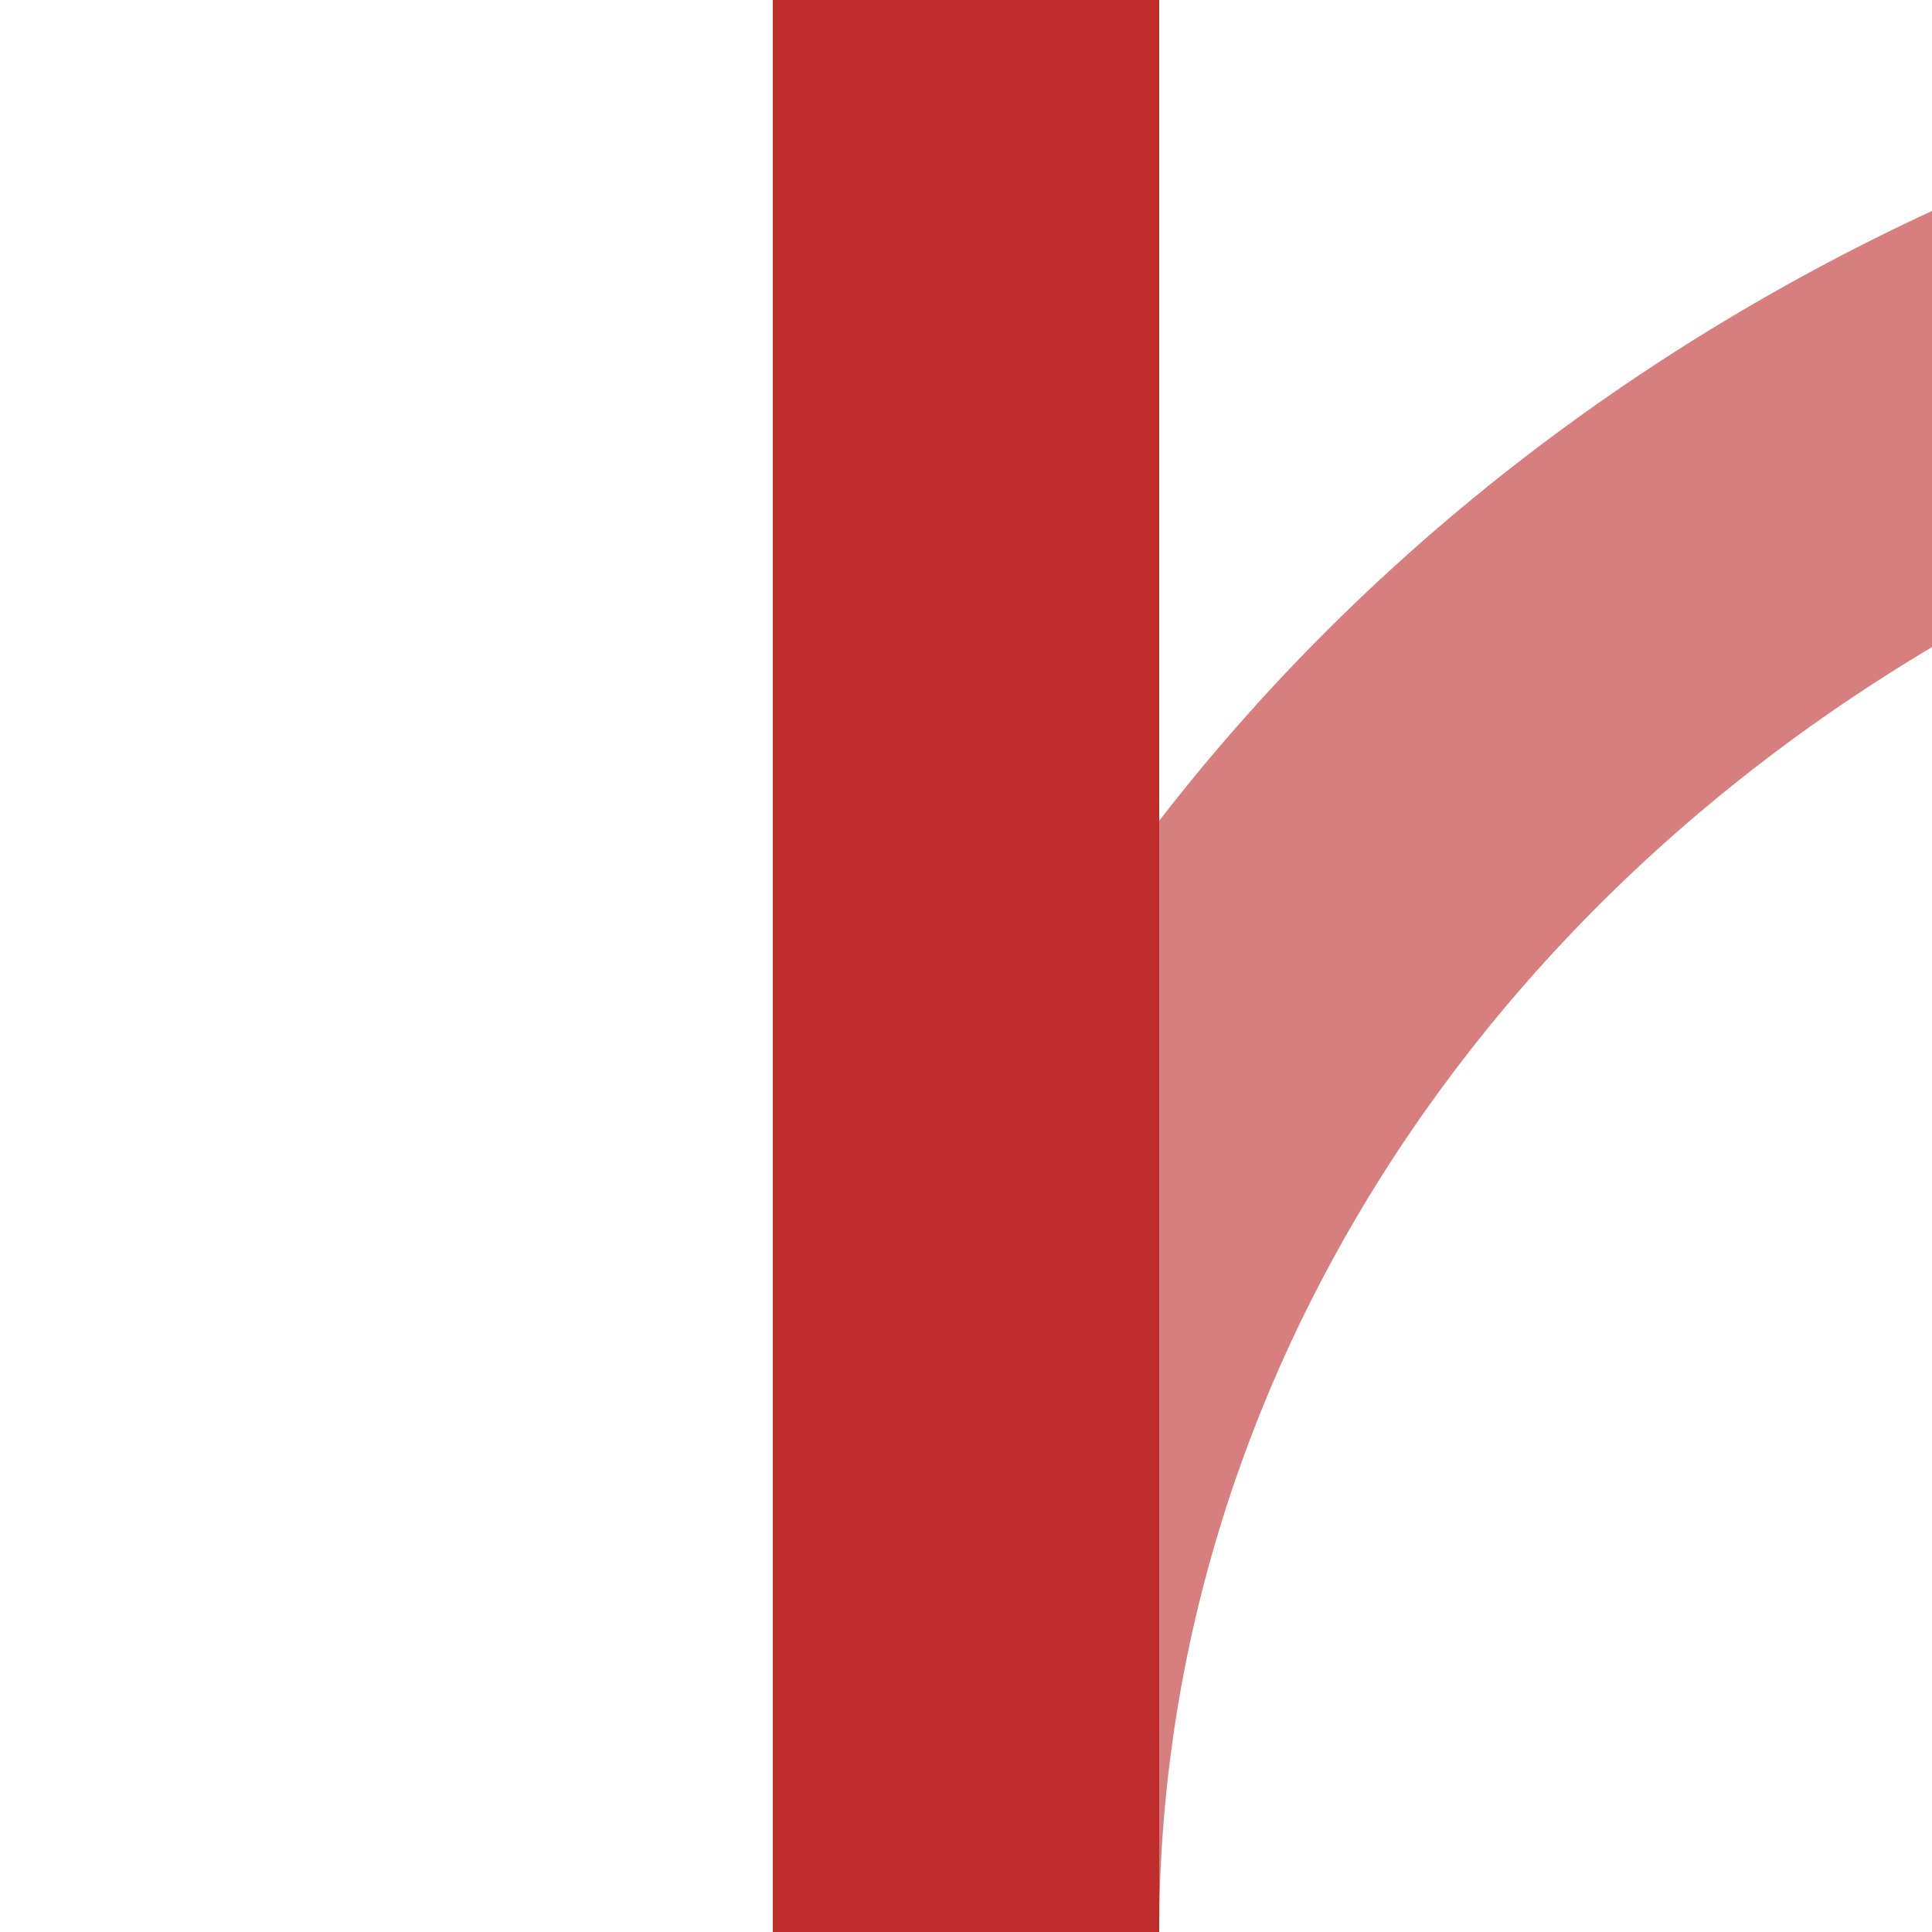
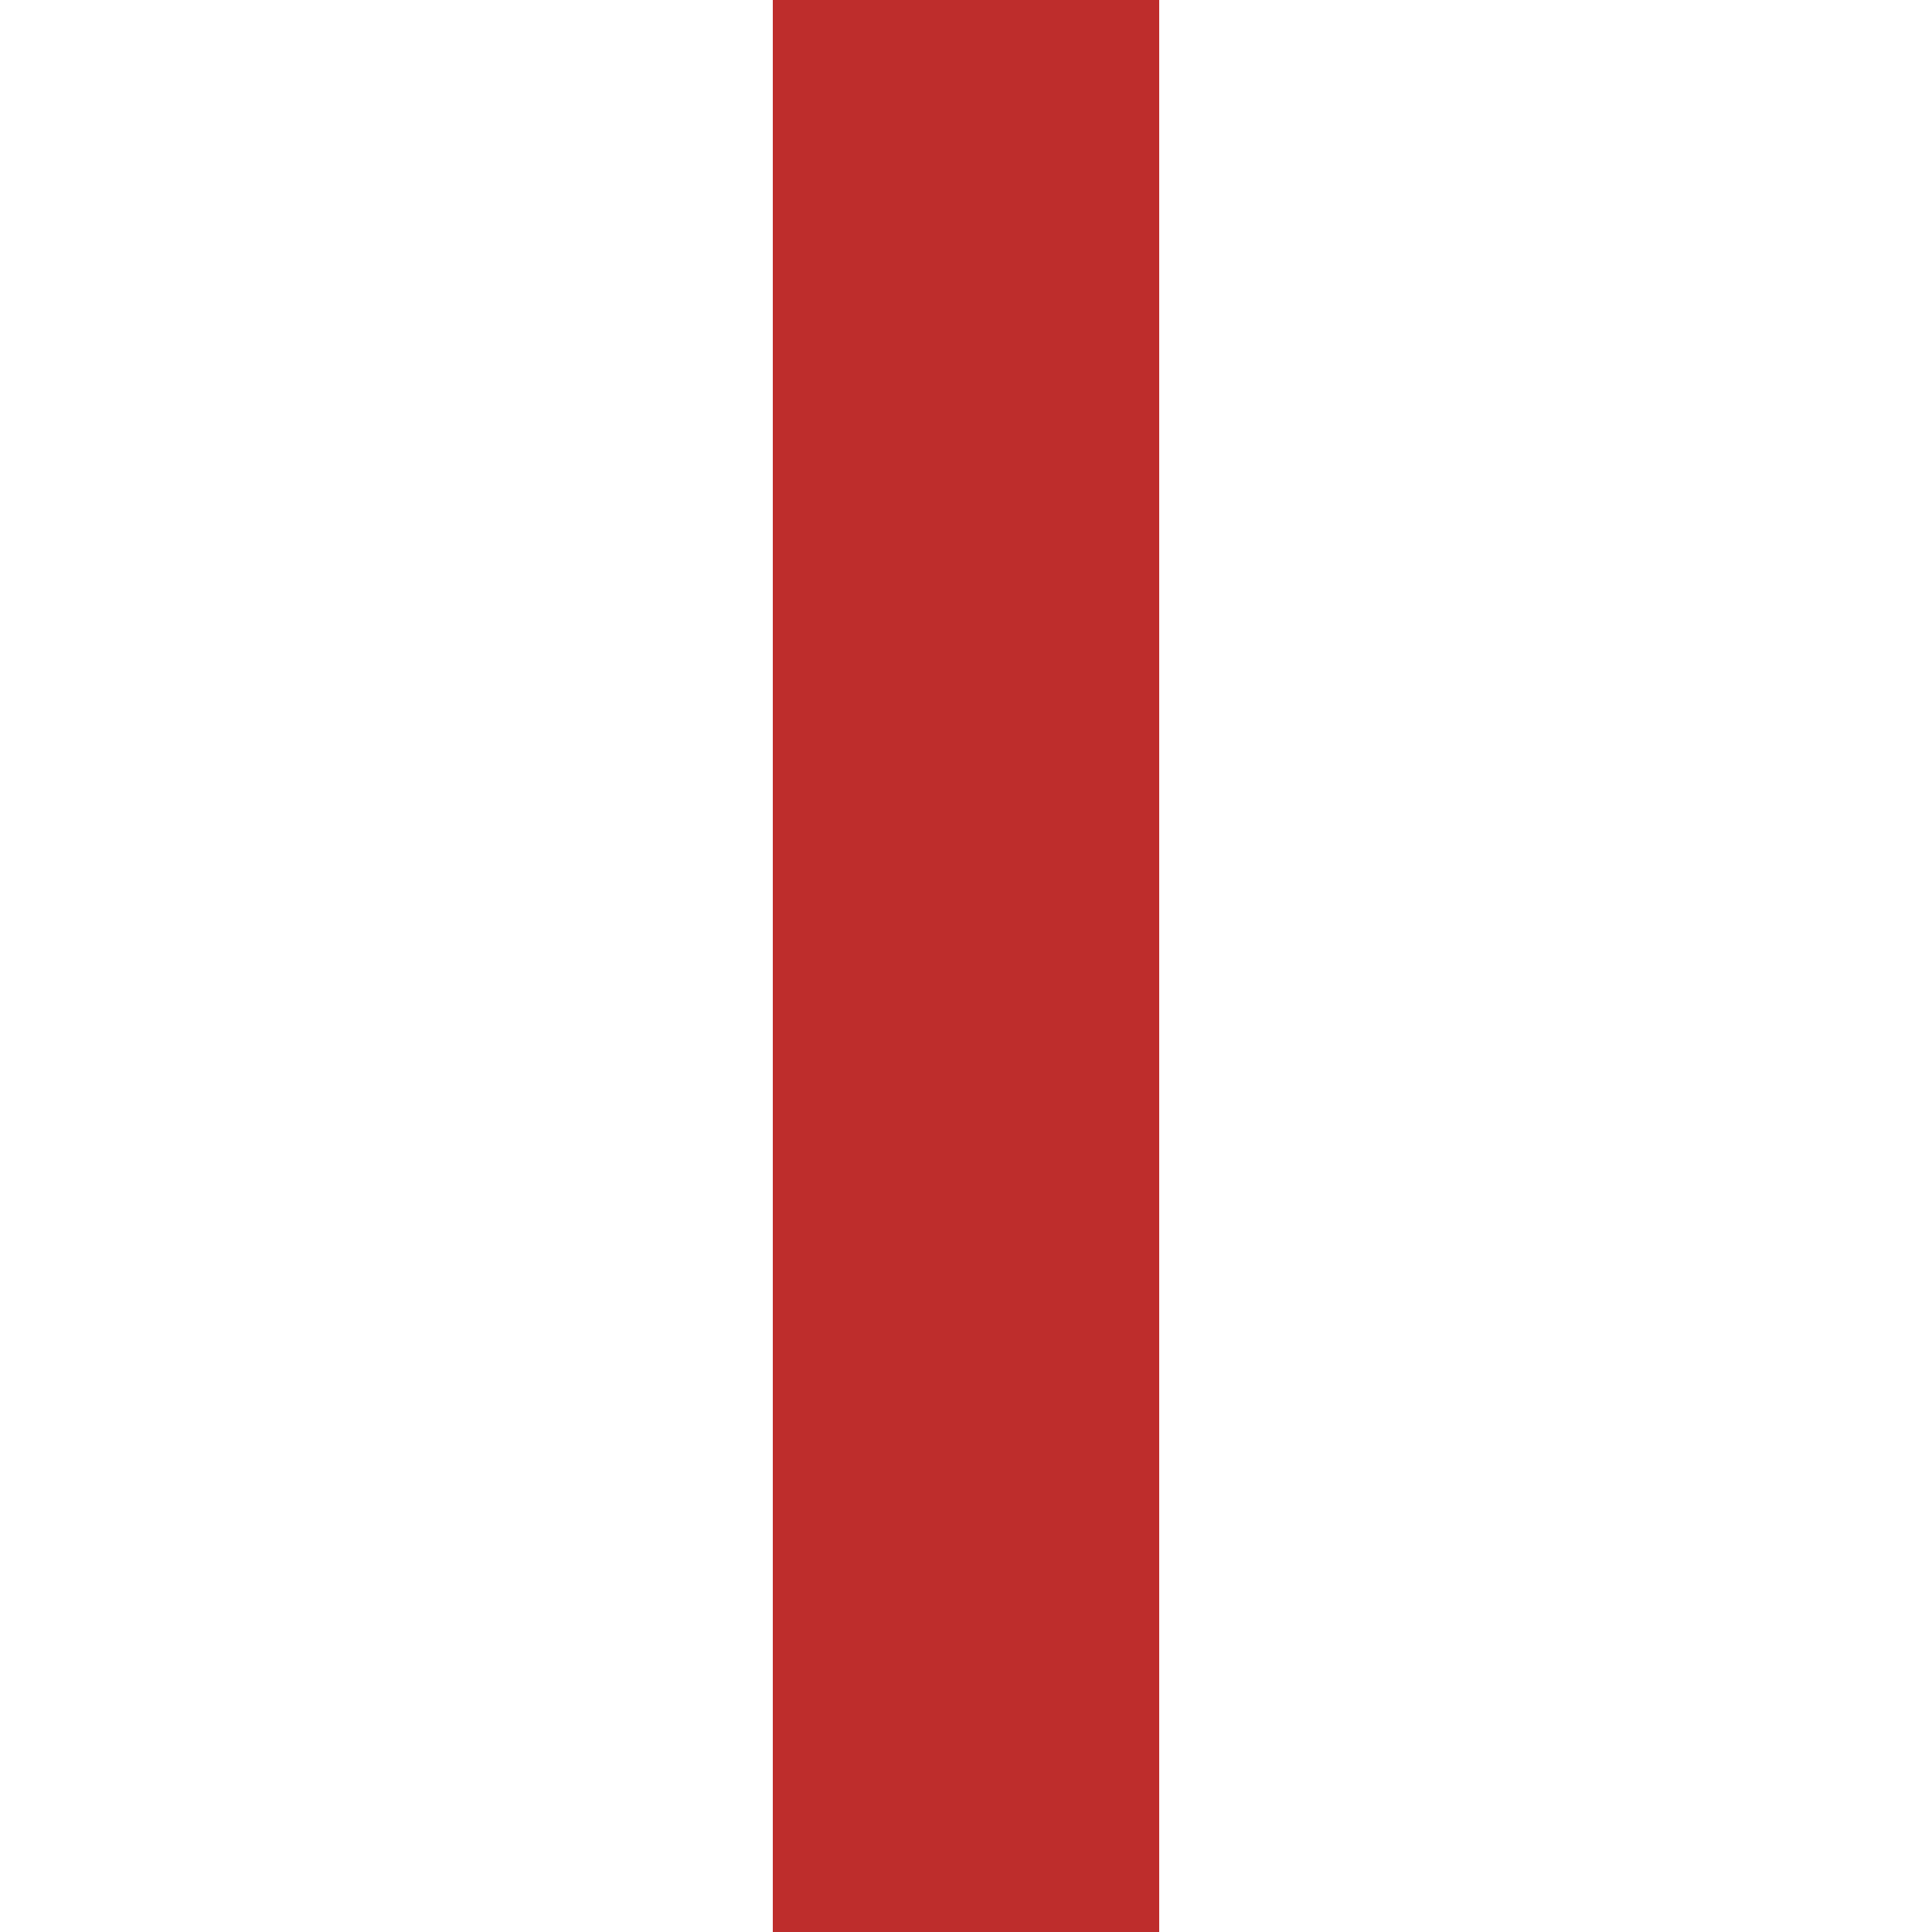
<svg xmlns="http://www.w3.org/2000/svg" width="500" height="500">
  <title>e3ABZg+1</title>
  <g stroke-width="100" fill="none">
-     <path stroke="#D77F7E" d="M 250,500 a 500,450 0 0 1 1000,0" />
    <path stroke="#BE2D2C" d="M 250,0 V 500" />
  </g>
</svg>